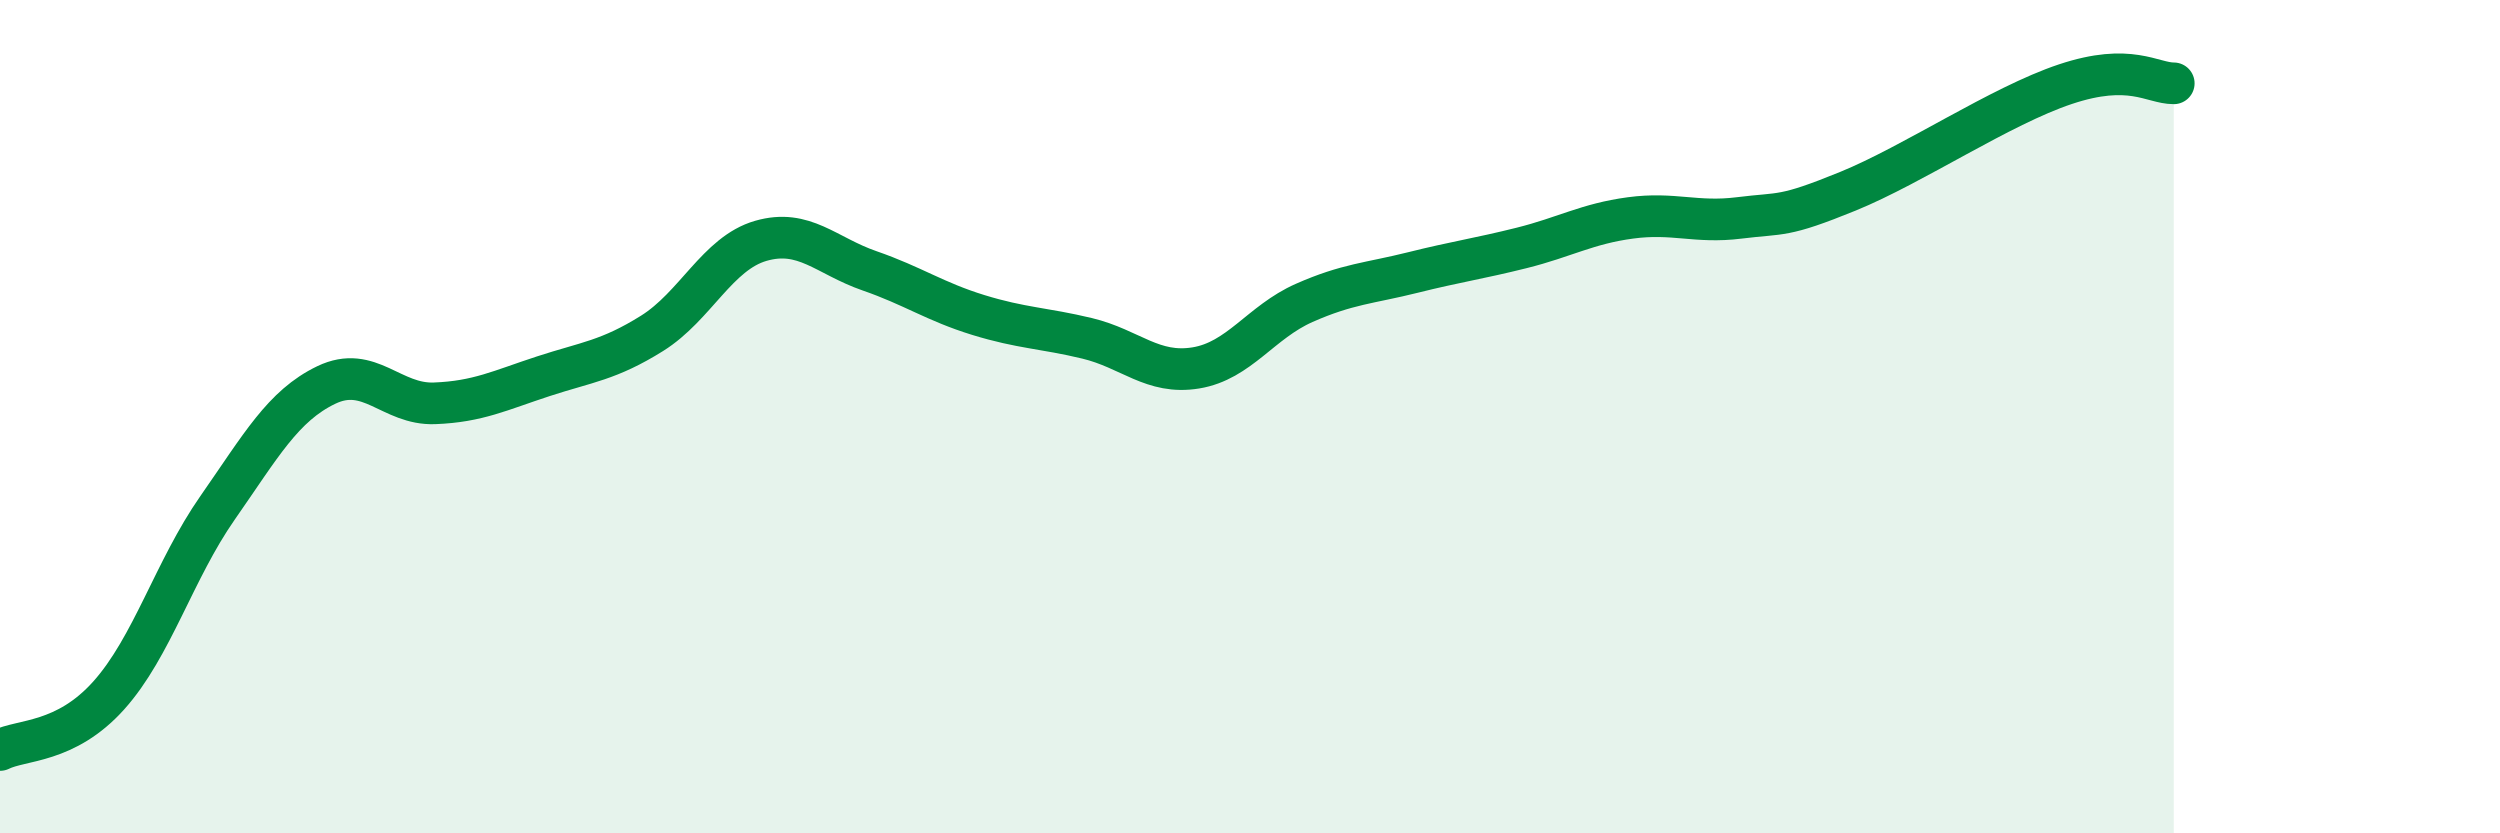
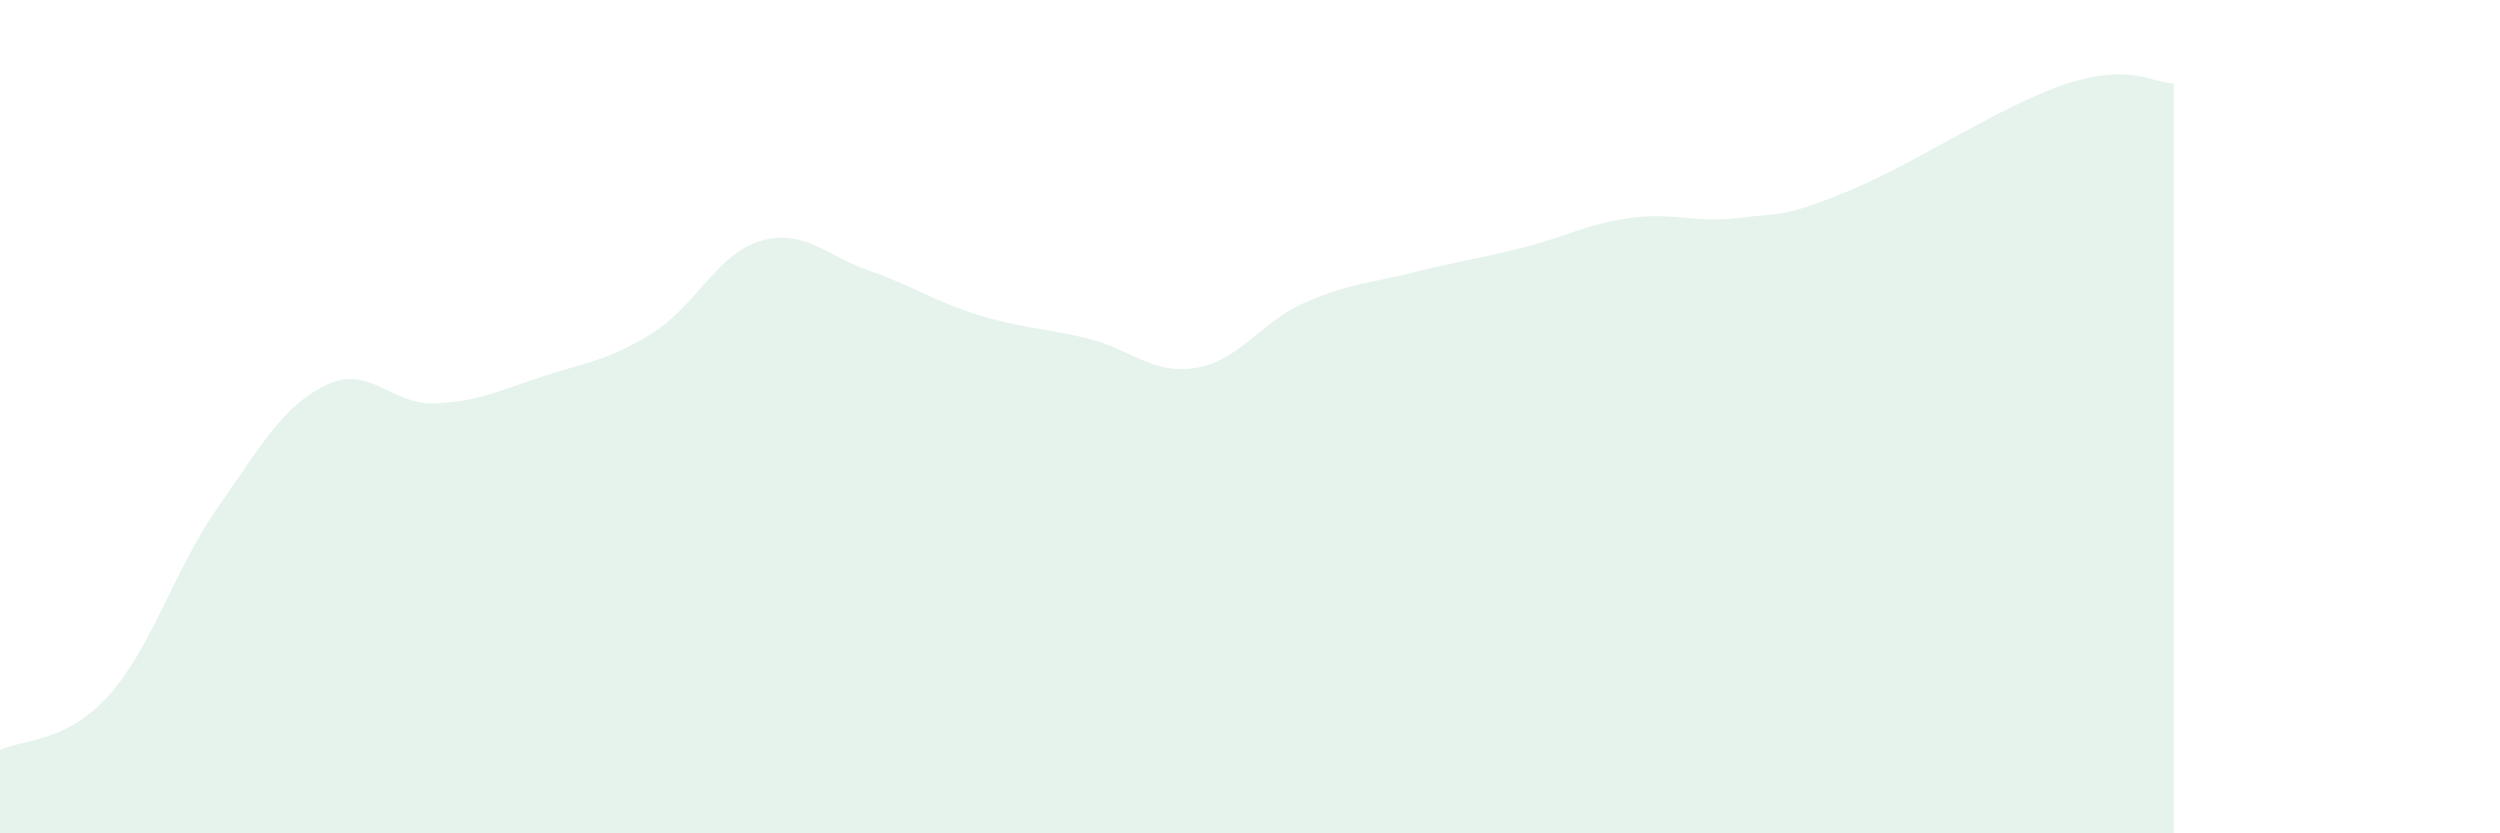
<svg xmlns="http://www.w3.org/2000/svg" width="60" height="20" viewBox="0 0 60 20">
  <path d="M 0,18 C 0.52,17.74 1.57,17.85 2.61,16.69 C 3.65,15.53 4.18,13.68 5.22,12.19 C 6.26,10.7 6.79,9.74 7.83,9.24 C 8.87,8.74 9.39,9.72 10.43,9.68 C 11.47,9.64 12,9.37 13.04,9.03 C 14.08,8.69 14.61,8.65 15.65,8 C 16.69,7.35 17.22,6.08 18.26,5.78 C 19.3,5.48 19.83,6.14 20.87,6.5 C 21.91,6.86 22.44,7.24 23.48,7.56 C 24.52,7.88 25.05,7.87 26.09,8.12 C 27.13,8.37 27.66,9 28.7,8.83 C 29.74,8.66 30.26,7.73 31.3,7.27 C 32.34,6.81 32.87,6.8 33.91,6.54 C 34.95,6.28 35.48,6.21 36.52,5.95 C 37.56,5.69 38.09,5.37 39.13,5.23 C 40.17,5.09 40.7,5.36 41.74,5.23 C 42.78,5.1 42.78,5.23 44.35,4.59 C 45.92,3.95 48.01,2.54 49.57,2.02 C 51.13,1.5 51.65,2 52.17,2L52.17 20L0 20Z" fill="#008740" opacity="0.1" stroke-linecap="round" stroke-linejoin="round" />
-   <path d="M 0,18 C 0.52,17.74 1.57,17.85 2.61,16.69 C 3.65,15.53 4.18,13.68 5.22,12.19 C 6.26,10.7 6.79,9.74 7.83,9.24 C 8.87,8.74 9.39,9.72 10.43,9.68 C 11.47,9.64 12,9.37 13.04,9.03 C 14.08,8.69 14.61,8.65 15.65,8 C 16.69,7.35 17.22,6.08 18.26,5.78 C 19.3,5.48 19.83,6.14 20.87,6.5 C 21.91,6.86 22.44,7.24 23.48,7.56 C 24.52,7.88 25.05,7.87 26.09,8.12 C 27.13,8.37 27.66,9 28.7,8.83 C 29.74,8.66 30.26,7.73 31.3,7.27 C 32.34,6.81 32.87,6.8 33.91,6.54 C 34.95,6.28 35.48,6.21 36.52,5.95 C 37.56,5.69 38.09,5.37 39.13,5.23 C 40.17,5.09 40.7,5.36 41.74,5.23 C 42.78,5.1 42.78,5.23 44.35,4.59 C 45.92,3.95 48.01,2.54 49.57,2.02 C 51.13,1.5 51.65,2 52.17,2" stroke="#008740" stroke-width="1" fill="none" stroke-linecap="round" stroke-linejoin="round" />
</svg>